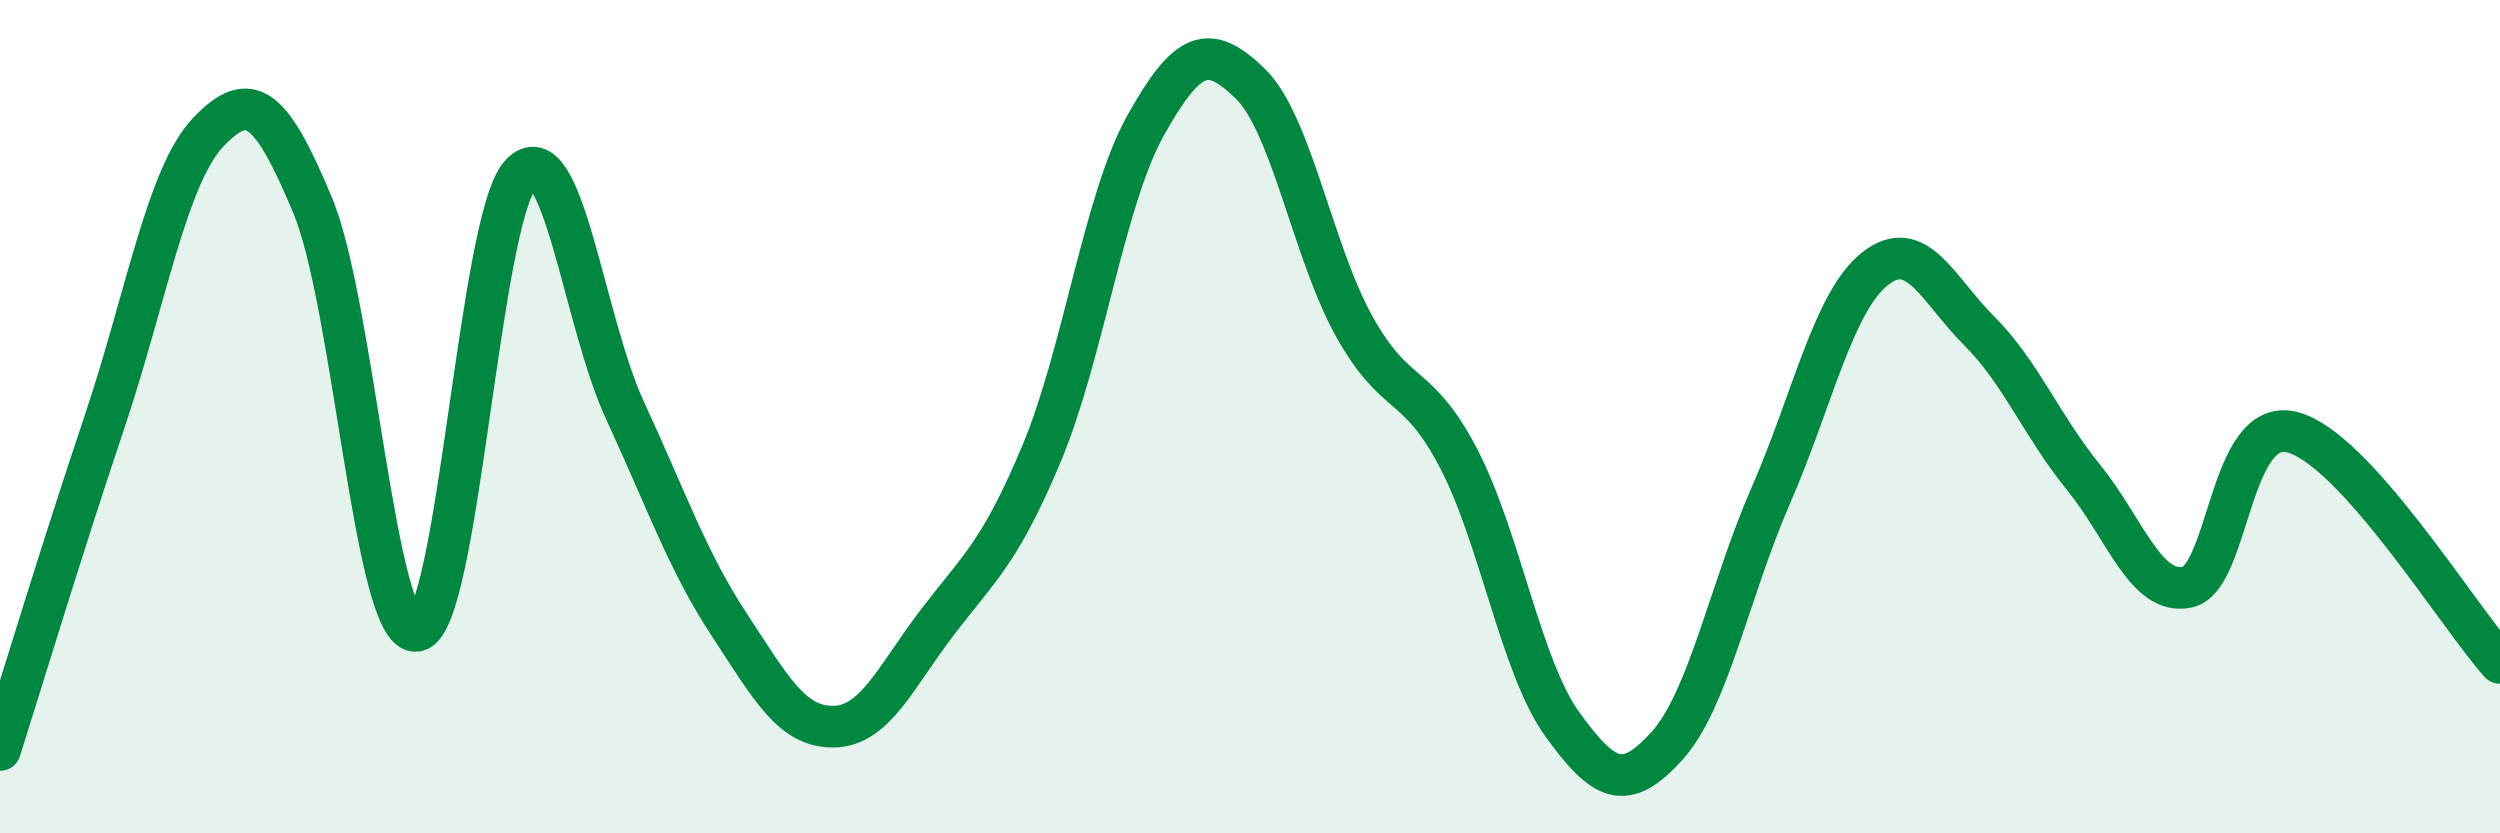
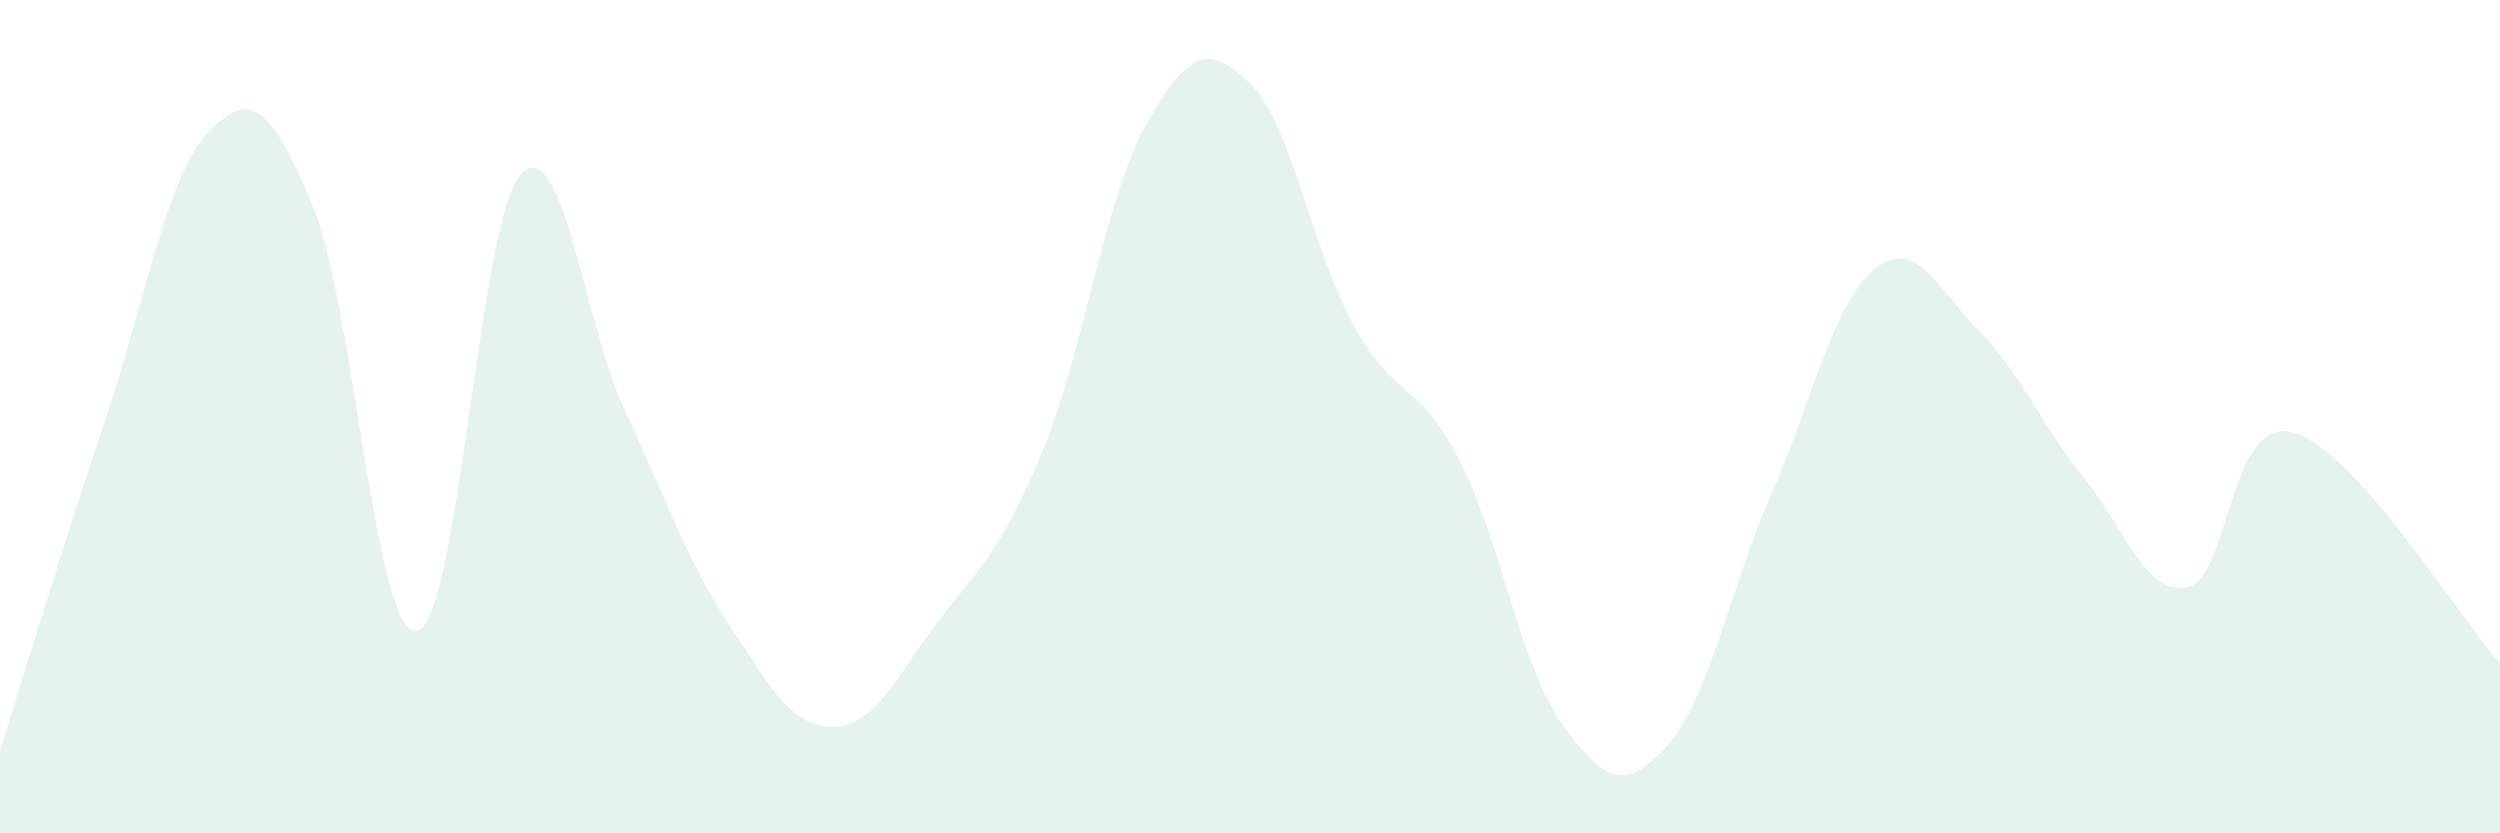
<svg xmlns="http://www.w3.org/2000/svg" width="60" height="20" viewBox="0 0 60 20">
  <path d="M 0,18 C 0.5,16.43 1.5,13.12 2.5,10.15 C 3.5,7.18 4,4.22 5,3.17 C 6,2.12 6.5,2.53 7.5,4.92 C 8.5,7.31 9,15.29 10,15.14 C 11,14.99 11.5,5.24 12.5,4.18 C 13.5,3.12 14,7.69 15,9.85 C 16,12.01 16.5,13.47 17.5,14.99 C 18.5,16.51 19,17.45 20,17.44 C 21,17.43 21.5,16.24 22.5,14.93 C 23.5,13.62 24,13.27 25,10.88 C 26,8.49 26.5,4.78 27.5,3 C 28.5,1.22 29,1.03 30,2 C 31,2.97 31.5,6.03 32.5,7.83 C 33.5,9.63 34,9.08 35,10.99 C 36,12.9 36.5,16.01 37.5,17.39 C 38.5,18.77 39,19.01 40,17.91 C 41,16.81 41.5,14.18 42.5,11.89 C 43.5,9.6 44,7.24 45,6.45 C 46,5.66 46.5,6.94 47.5,7.94 C 48.5,8.94 49,10.22 50,11.45 C 51,12.68 51.5,14.31 52.5,14.09 C 53.5,13.87 53.5,10.01 55,10.37 C 56.5,10.73 59,14.8 60,15.91L60 20L0 20Z" fill="#008740" opacity="0.1" stroke-linecap="round" stroke-linejoin="round" />
-   <path d="M 0,18 C 0.5,16.43 1.5,13.12 2.5,10.15 C 3.5,7.18 4,4.22 5,3.17 C 6,2.12 6.5,2.53 7.5,4.92 C 8.5,7.31 9,15.29 10,15.14 C 11,14.99 11.5,5.24 12.5,4.18 C 13.5,3.12 14,7.69 15,9.85 C 16,12.01 16.5,13.47 17.5,14.99 C 18.5,16.51 19,17.45 20,17.44 C 21,17.43 21.5,16.24 22.5,14.93 C 23.5,13.62 24,13.27 25,10.88 C 26,8.49 26.5,4.78 27.5,3 C 28.5,1.22 29,1.03 30,2 C 31,2.97 31.5,6.03 32.5,7.83 C 33.5,9.63 34,9.08 35,10.99 C 36,12.9 36.5,16.01 37.5,17.39 C 38.5,18.77 39,19.01 40,17.91 C 41,16.81 41.5,14.18 42.5,11.89 C 43.5,9.6 44,7.24 45,6.45 C 46,5.66 46.5,6.94 47.5,7.94 C 48.5,8.94 49,10.22 50,11.45 C 51,12.68 51.5,14.31 52.5,14.09 C 53.5,13.87 53.5,10.01 55,10.37 C 56.5,10.73 59,14.8 60,15.91" stroke="#008740" stroke-width="1" fill="none" stroke-linecap="round" stroke-linejoin="round" />
</svg>